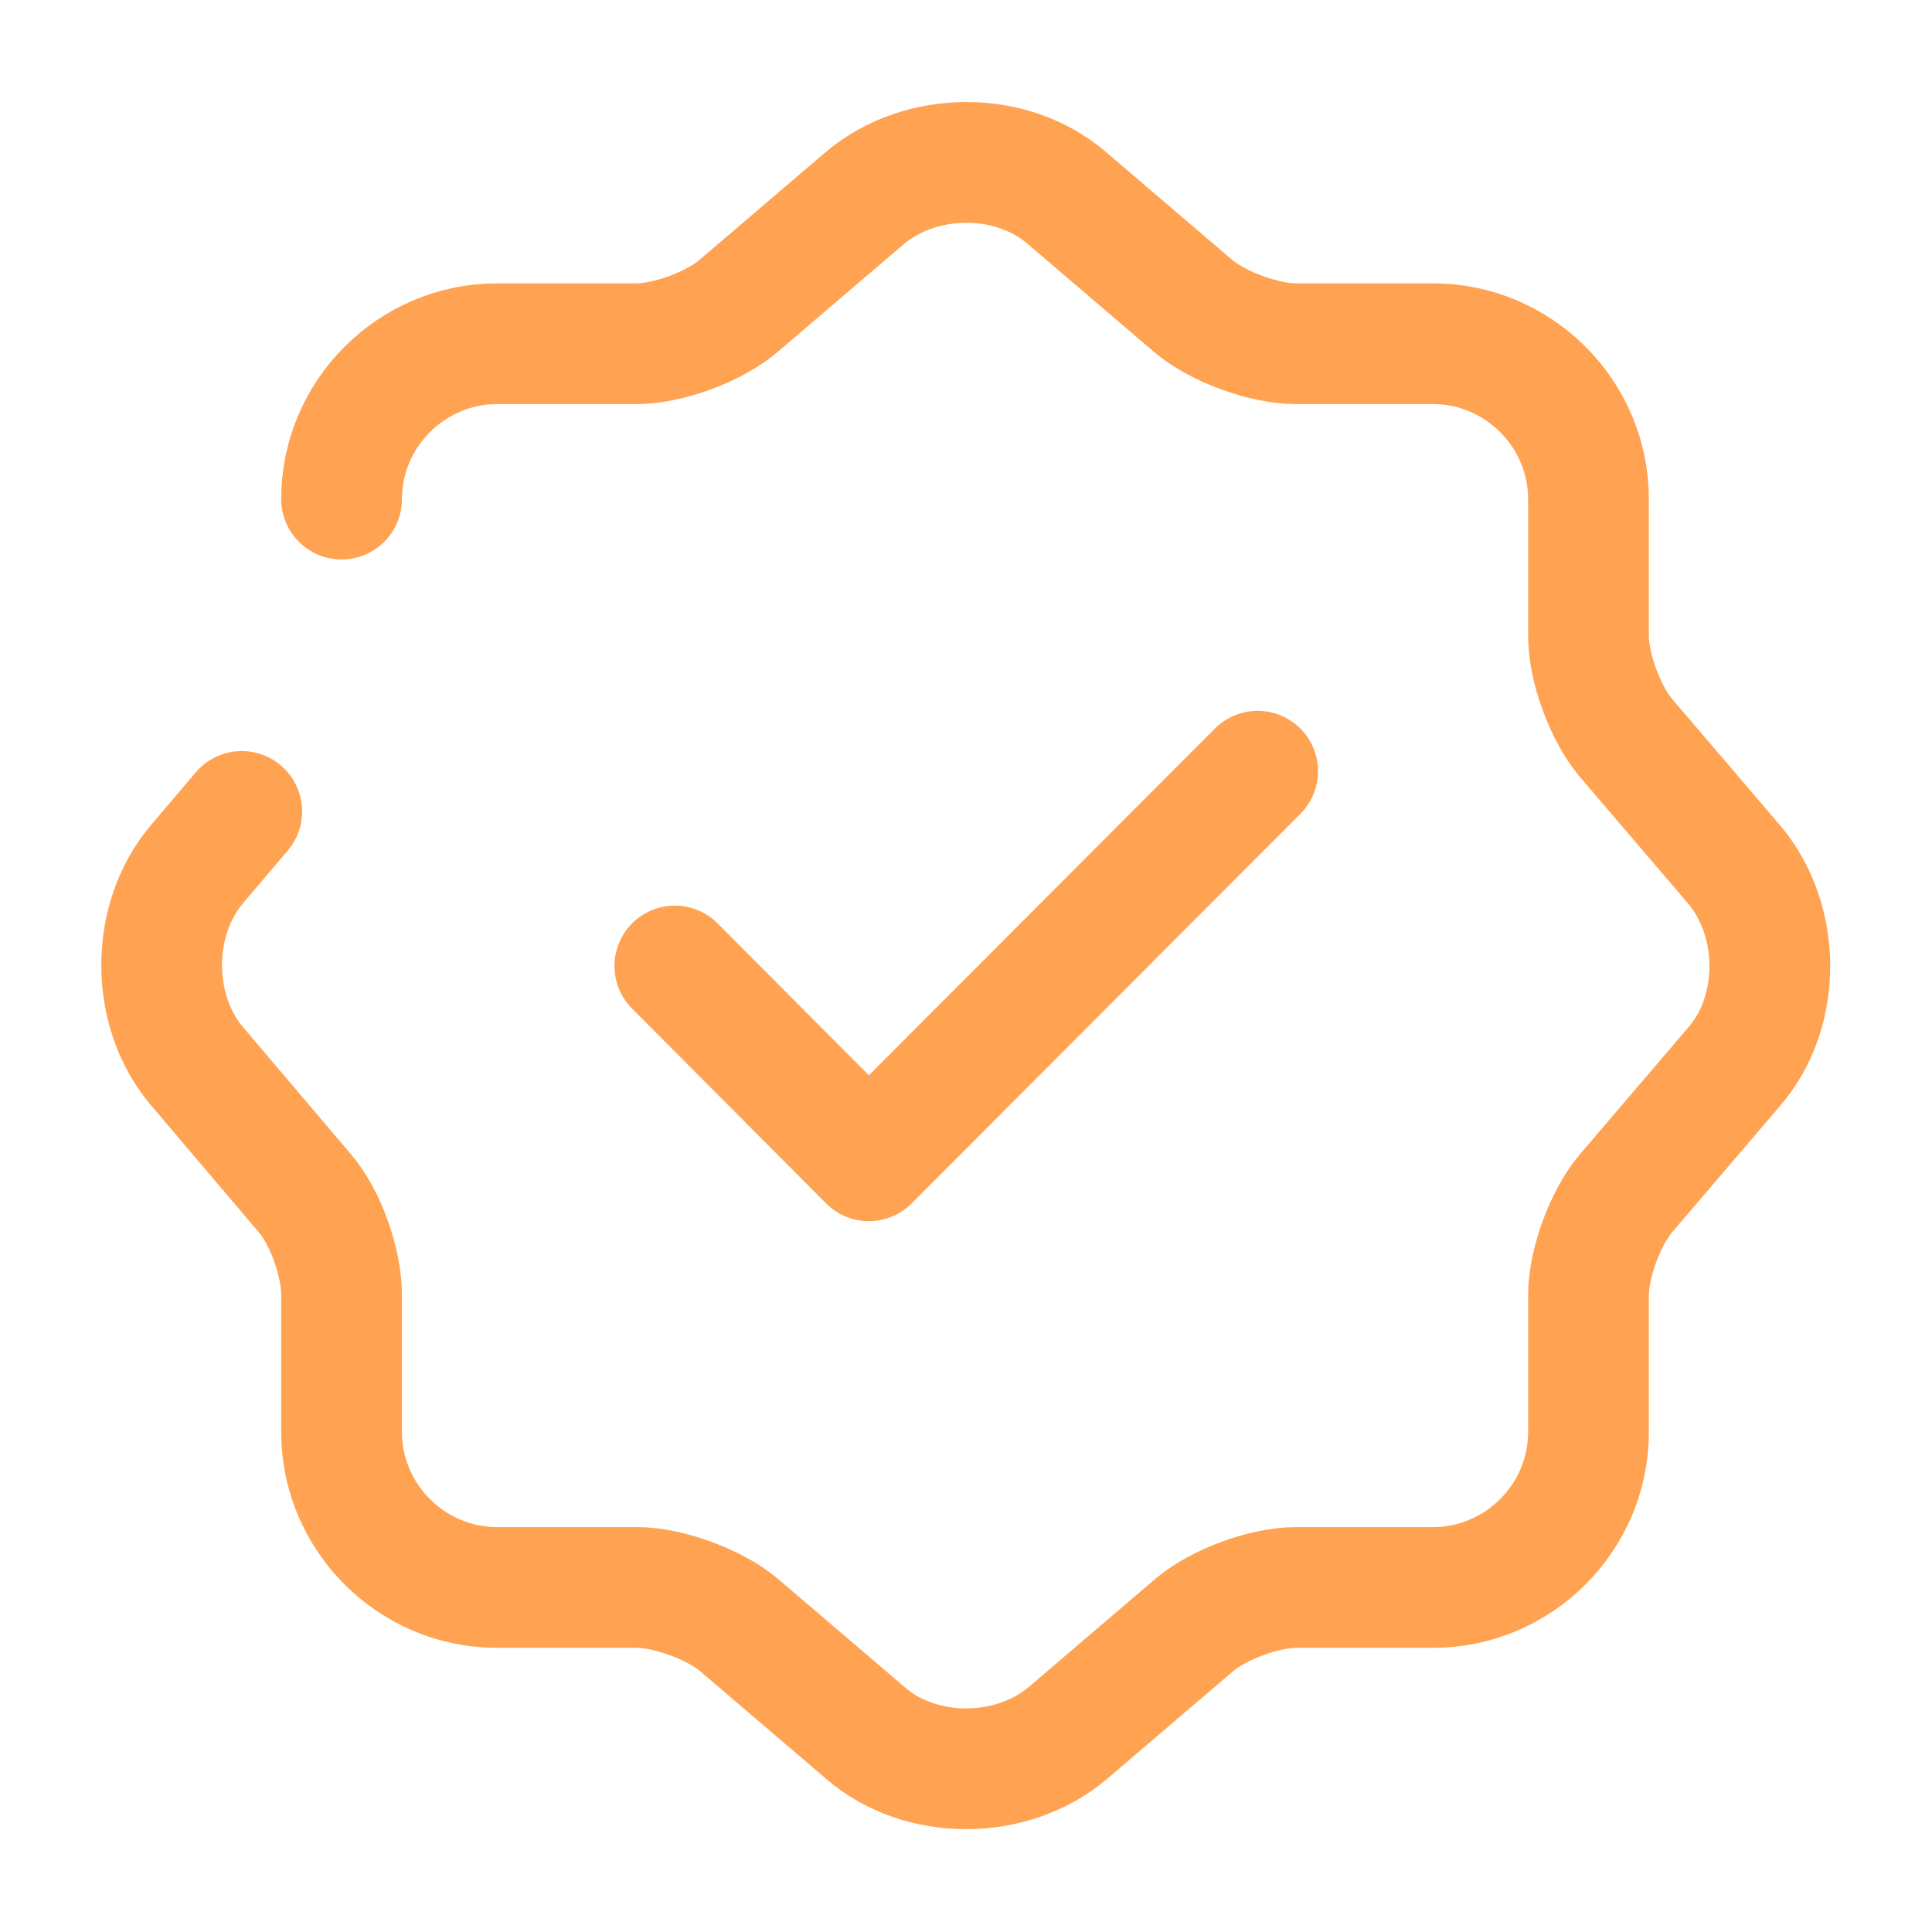
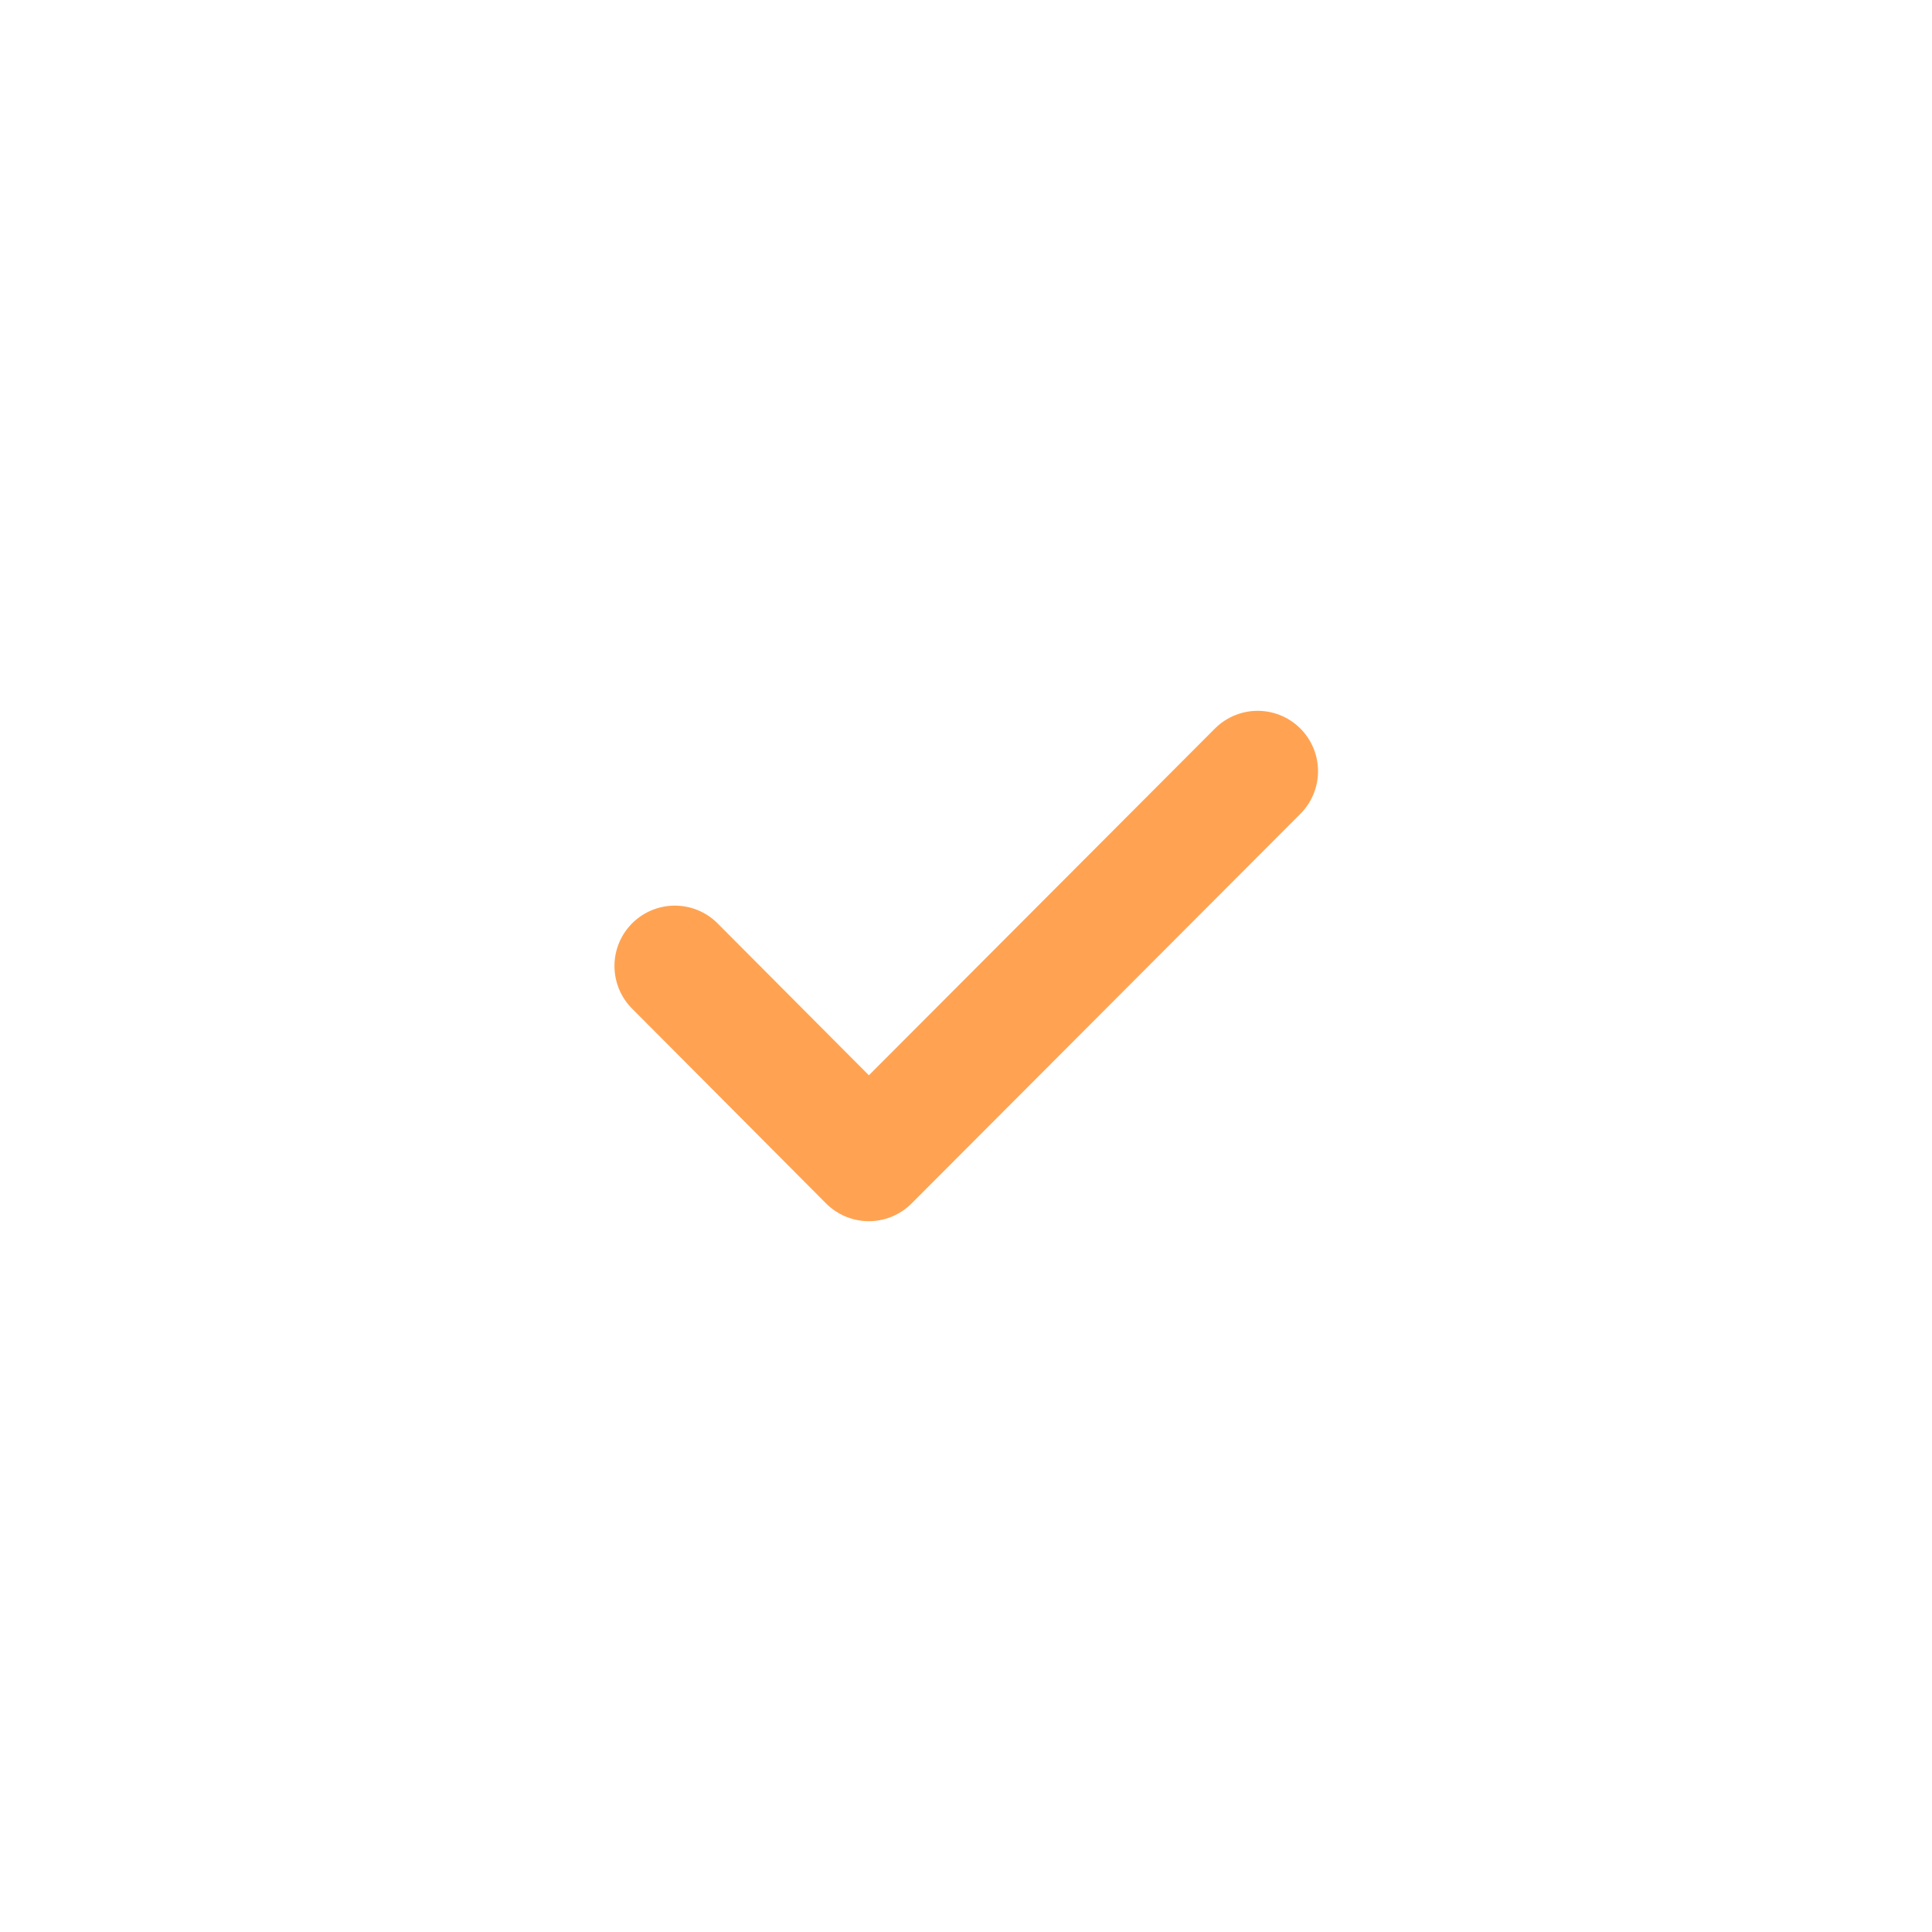
<svg xmlns="http://www.w3.org/2000/svg" width="24" height="24" viewBox="0 0 24 24" fill="none">
  <path d="M8.383 12L10.793 14.42L15.623 9.58" stroke="#FFA352" stroke-width="1.5" stroke-linecap="round" stroke-linejoin="round" />
-   <path d="M4.243 6.2C4.243 5.14 5.113 4.27 6.173 4.27H7.903C8.303 4.27 8.863 4.06 9.163 3.81L10.743 2.46C11.443 1.87 12.573 1.87 13.253 2.46L14.833 3.81C15.133 4.06 15.703 4.27 16.103 4.27H17.803C18.863 4.27 19.733 5.14 19.733 6.2V7.9C19.733 8.3 19.943 8.86 20.193 9.16L21.543 10.74C22.133 11.44 22.133 12.57 21.543 13.25L20.193 14.83C19.943 15.13 19.733 15.69 19.733 16.09V17.79C19.733 18.85 18.863 19.72 17.803 19.72H16.103C15.703 19.72 15.143 19.93 14.843 20.18L13.263 21.53C12.563 22.12 11.433 22.12 10.753 21.53L9.173 20.18C8.873 19.93 8.303 19.72 7.913 19.72H6.173C5.113 19.72 4.243 18.85 4.243 17.79V16.08C4.243 15.69 4.043 15.12 3.793 14.83L2.443 13.24C1.863 12.55 1.863 11.43 2.443 10.74L3.003 10.08" stroke="#FFA352" stroke-width="1.5" stroke-linecap="round" stroke-linejoin="round" />
</svg>